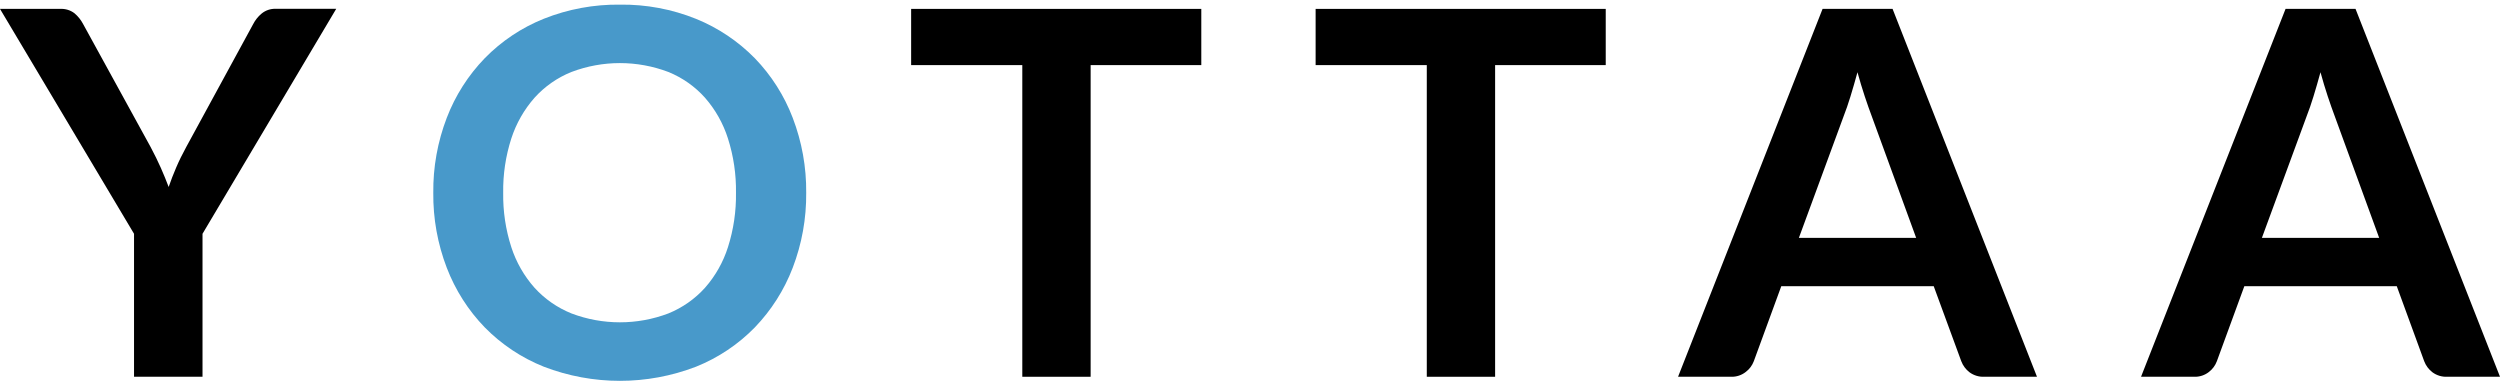
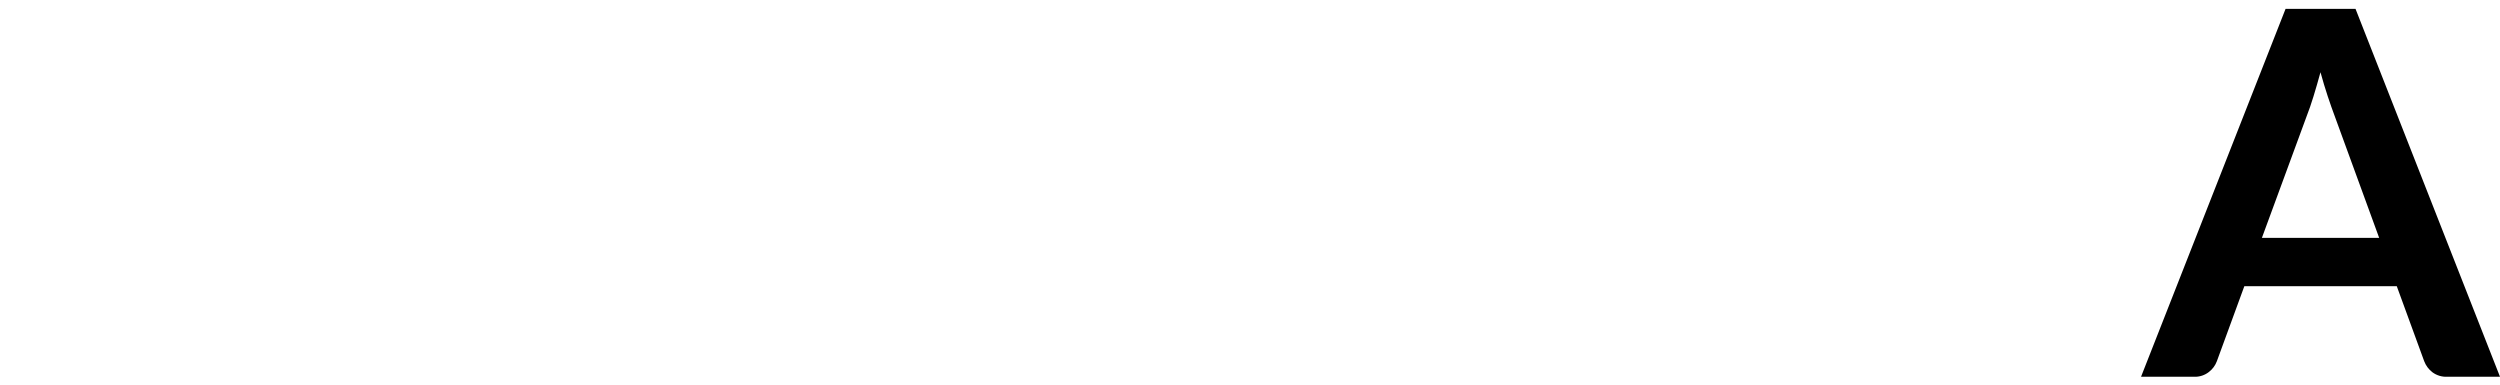
<svg xmlns="http://www.w3.org/2000/svg" width="500px" height="77px" viewBox="0 0 500 77" version="1.1">
  <title>yottaa-logo</title>
  <g id="Page-1" stroke="none" stroke-width="1" fill="none" fill-rule="evenodd">
    <g id="yottaa-logo" transform="translate(0, 0.924)" fill-rule="nonzero">
-       <path d="M40.503,45.831 L40.503,74.429 L26.806,74.429 L26.806,45.831 L0,0.855 L12.057,0.855 C13.071,0.8 14.07,1.105 14.88,1.717 C15.603,2.326 16.199,3.07 16.635,3.909 L30.123,28.481 C30.9,29.942 31.579,31.324 32.157,32.628 C32.735,33.936 33.26,35.214 33.733,36.47 C34.175,35.18 34.676,33.884 35.237,32.58 C35.794,31.272 36.467,29.905 37.245,28.481 L50.627,3.909 C51.039,3.102 51.609,2.387 52.303,1.806 C53.102,1.142 54.119,0.798 55.157,0.839 L67.246,0.839 L40.503,45.831 Z" id="Path" fill="#000000" />
-       <path d="M161.241,37.642 C161.29,42.762 160.375,47.845 158.544,52.627 C156.842,57.071 154.264,61.128 150.965,64.558 C147.634,67.966 143.63,70.642 139.207,72.416 C129.408,76.187 118.558,76.187 108.759,72.416 C104.322,70.643 100.302,67.967 96.954,64.558 C93.641,61.135 91.056,57.076 89.353,52.627 C87.52,47.846 86.605,42.762 86.657,37.642 C86.602,32.516 87.517,27.427 89.353,22.641 C91.057,18.192 93.644,14.133 96.959,10.71 C100.305,7.292 104.325,4.607 108.764,2.826 C113.611,0.896 118.79,-0.063 124.007,0.003 C129.216,-0.063 134.386,0.905 139.218,2.852 C143.635,4.648 147.637,7.331 150.976,10.736 C154.276,14.153 156.85,18.203 158.544,22.641 C160.378,27.428 161.293,32.517 161.241,37.642 Z M147.196,37.642 C147.251,33.958 146.71,30.289 145.593,26.778 C144.637,23.767 143.07,20.986 140.989,18.61 C138.977,16.366 136.48,14.61 133.688,13.475 C127.436,11.1 120.53,11.1 114.278,13.475 C111.467,14.606 108.951,16.362 106.919,18.61 C104.824,20.985 103.239,23.765 102.262,26.778 C101.133,30.287 100.584,33.956 100.638,37.642 C100.584,41.328 101.133,44.997 102.262,48.506 C103.235,51.511 104.821,54.282 106.919,56.643 C108.957,58.879 111.472,60.627 114.278,61.757 C120.53,64.132 127.436,64.132 133.688,61.757 C136.476,60.624 138.972,58.876 140.989,56.643 C143.073,54.28 144.641,51.509 145.593,48.506 C146.71,44.995 147.251,41.326 147.196,37.642 L147.196,37.642 Z" id="Shape" fill="#4899CA" />
-       <polygon id="Path" fill="#000000" points="240.26 0.855 240.26 12.097 218.127 12.097 218.127 74.429 204.461 74.429 204.461 12.097 182.228 12.097 182.228 0.855" />
-       <polygon id="Path" fill="#000000" points="321.146 0.855 321.146 12.097 299.023 12.097 299.023 74.429 285.358 74.429 285.358 12.097 263.124 12.097 263.124 0.855" />
-       <path d="M407.398,74.429 L396.834,74.429 C395.785,74.472 394.752,74.157 393.906,73.536 C393.161,72.966 392.589,72.2 392.256,71.323 L386.742,56.312 L356.257,56.312 L350.759,71.323 C350.439,72.174 349.883,72.916 349.156,73.462 C348.325,74.117 347.291,74.46 346.233,74.429 L335.611,74.429 L364.519,0.844 L378.511,0.844 L407.398,74.429 Z M359.778,46.646 L383.231,46.646 L374.296,22.173 C373.886,21.085 373.434,19.808 372.945,18.331 C372.456,16.854 371.967,15.251 371.494,13.522 C371.021,15.253 370.555,16.865 370.096,18.357 C369.637,19.85 369.187,21.155 368.745,22.273 L359.778,46.646 Z" id="Shape" fill="#000000" />
      <path d="M500,74.429 L489.42,74.429 C488.371,74.472 487.338,74.157 486.492,73.536 C485.746,72.966 485.175,72.2 484.841,71.323 L479.354,56.312 L448.869,56.312 L443.371,71.323 C443.056,72.17 442.51,72.911 441.794,73.462 C440.964,74.117 439.929,74.46 438.872,74.429 L428.207,74.429 L457.116,0.844 L471.102,0.844 L500,74.429 Z M452.38,46.646 L475.833,46.646 L466.897,22.173 C466.487,21.085 466.035,19.808 465.546,18.331 C465.058,16.854 464.569,15.251 464.096,13.522 C463.623,15.253 463.157,16.865 462.698,18.357 C462.239,19.85 461.788,21.155 461.347,22.273 L452.38,46.646 Z" id="Shape" fill="#000000" />
    </g>
  </g>
</svg>